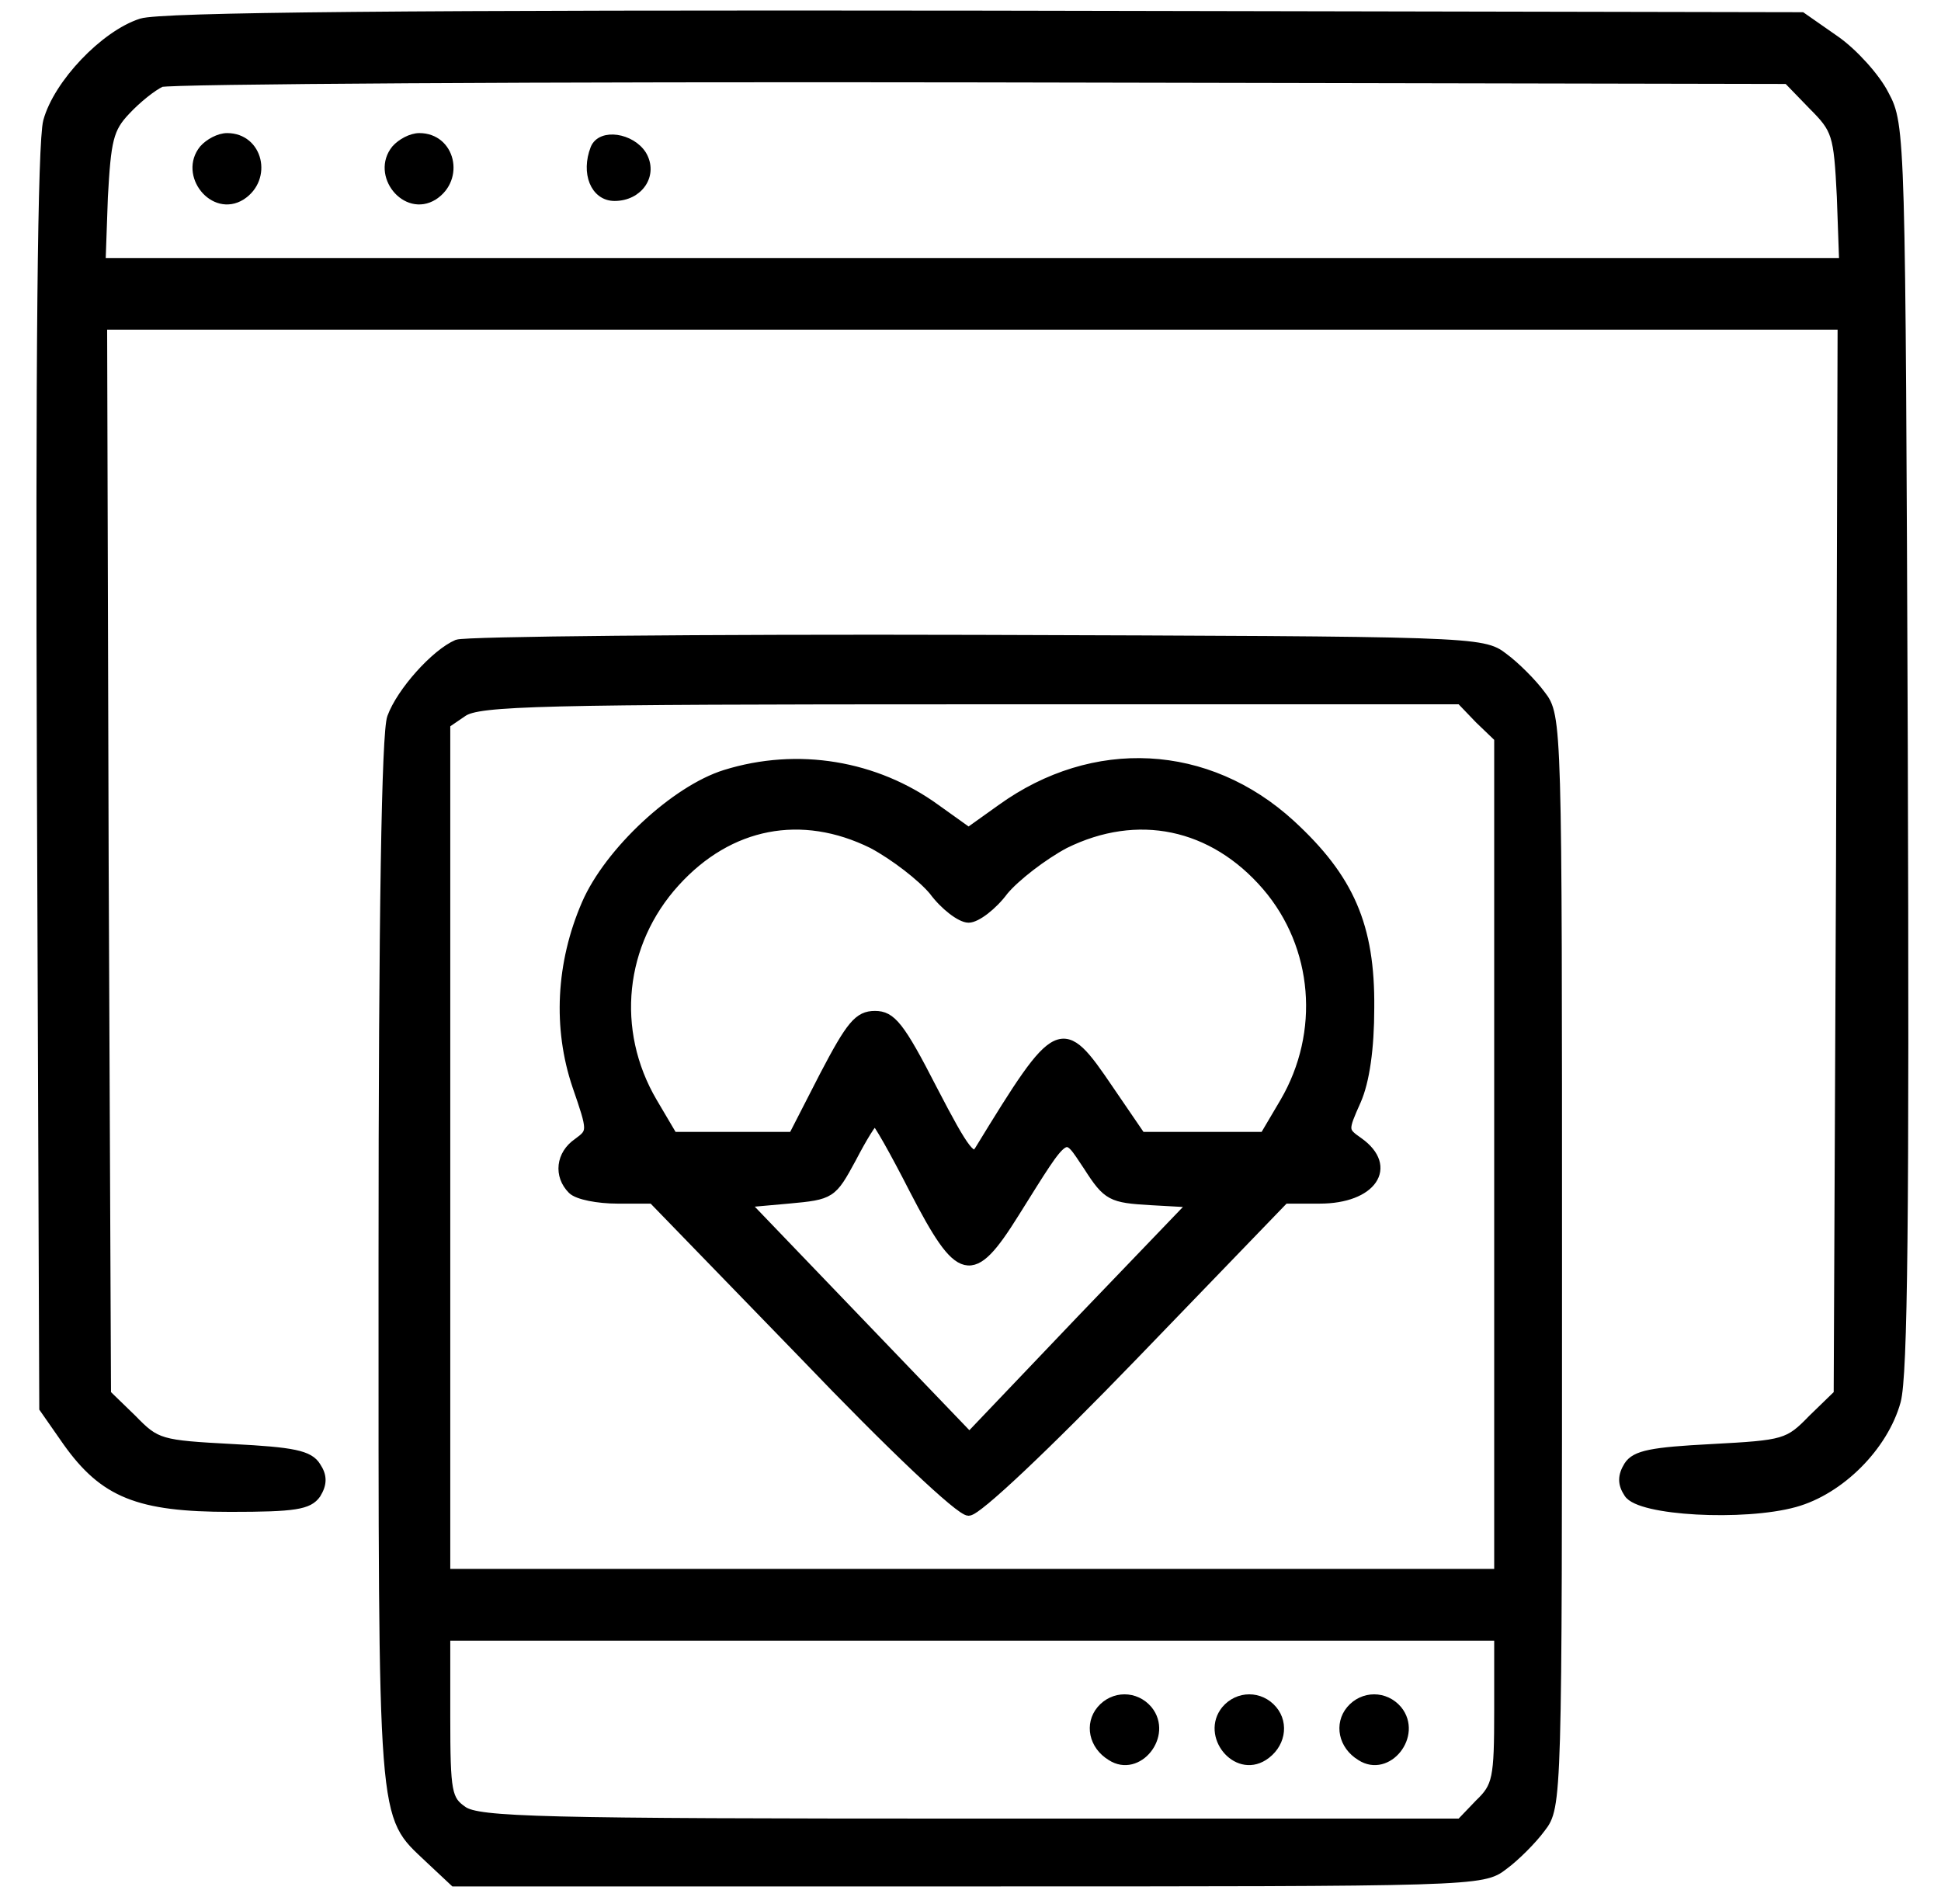
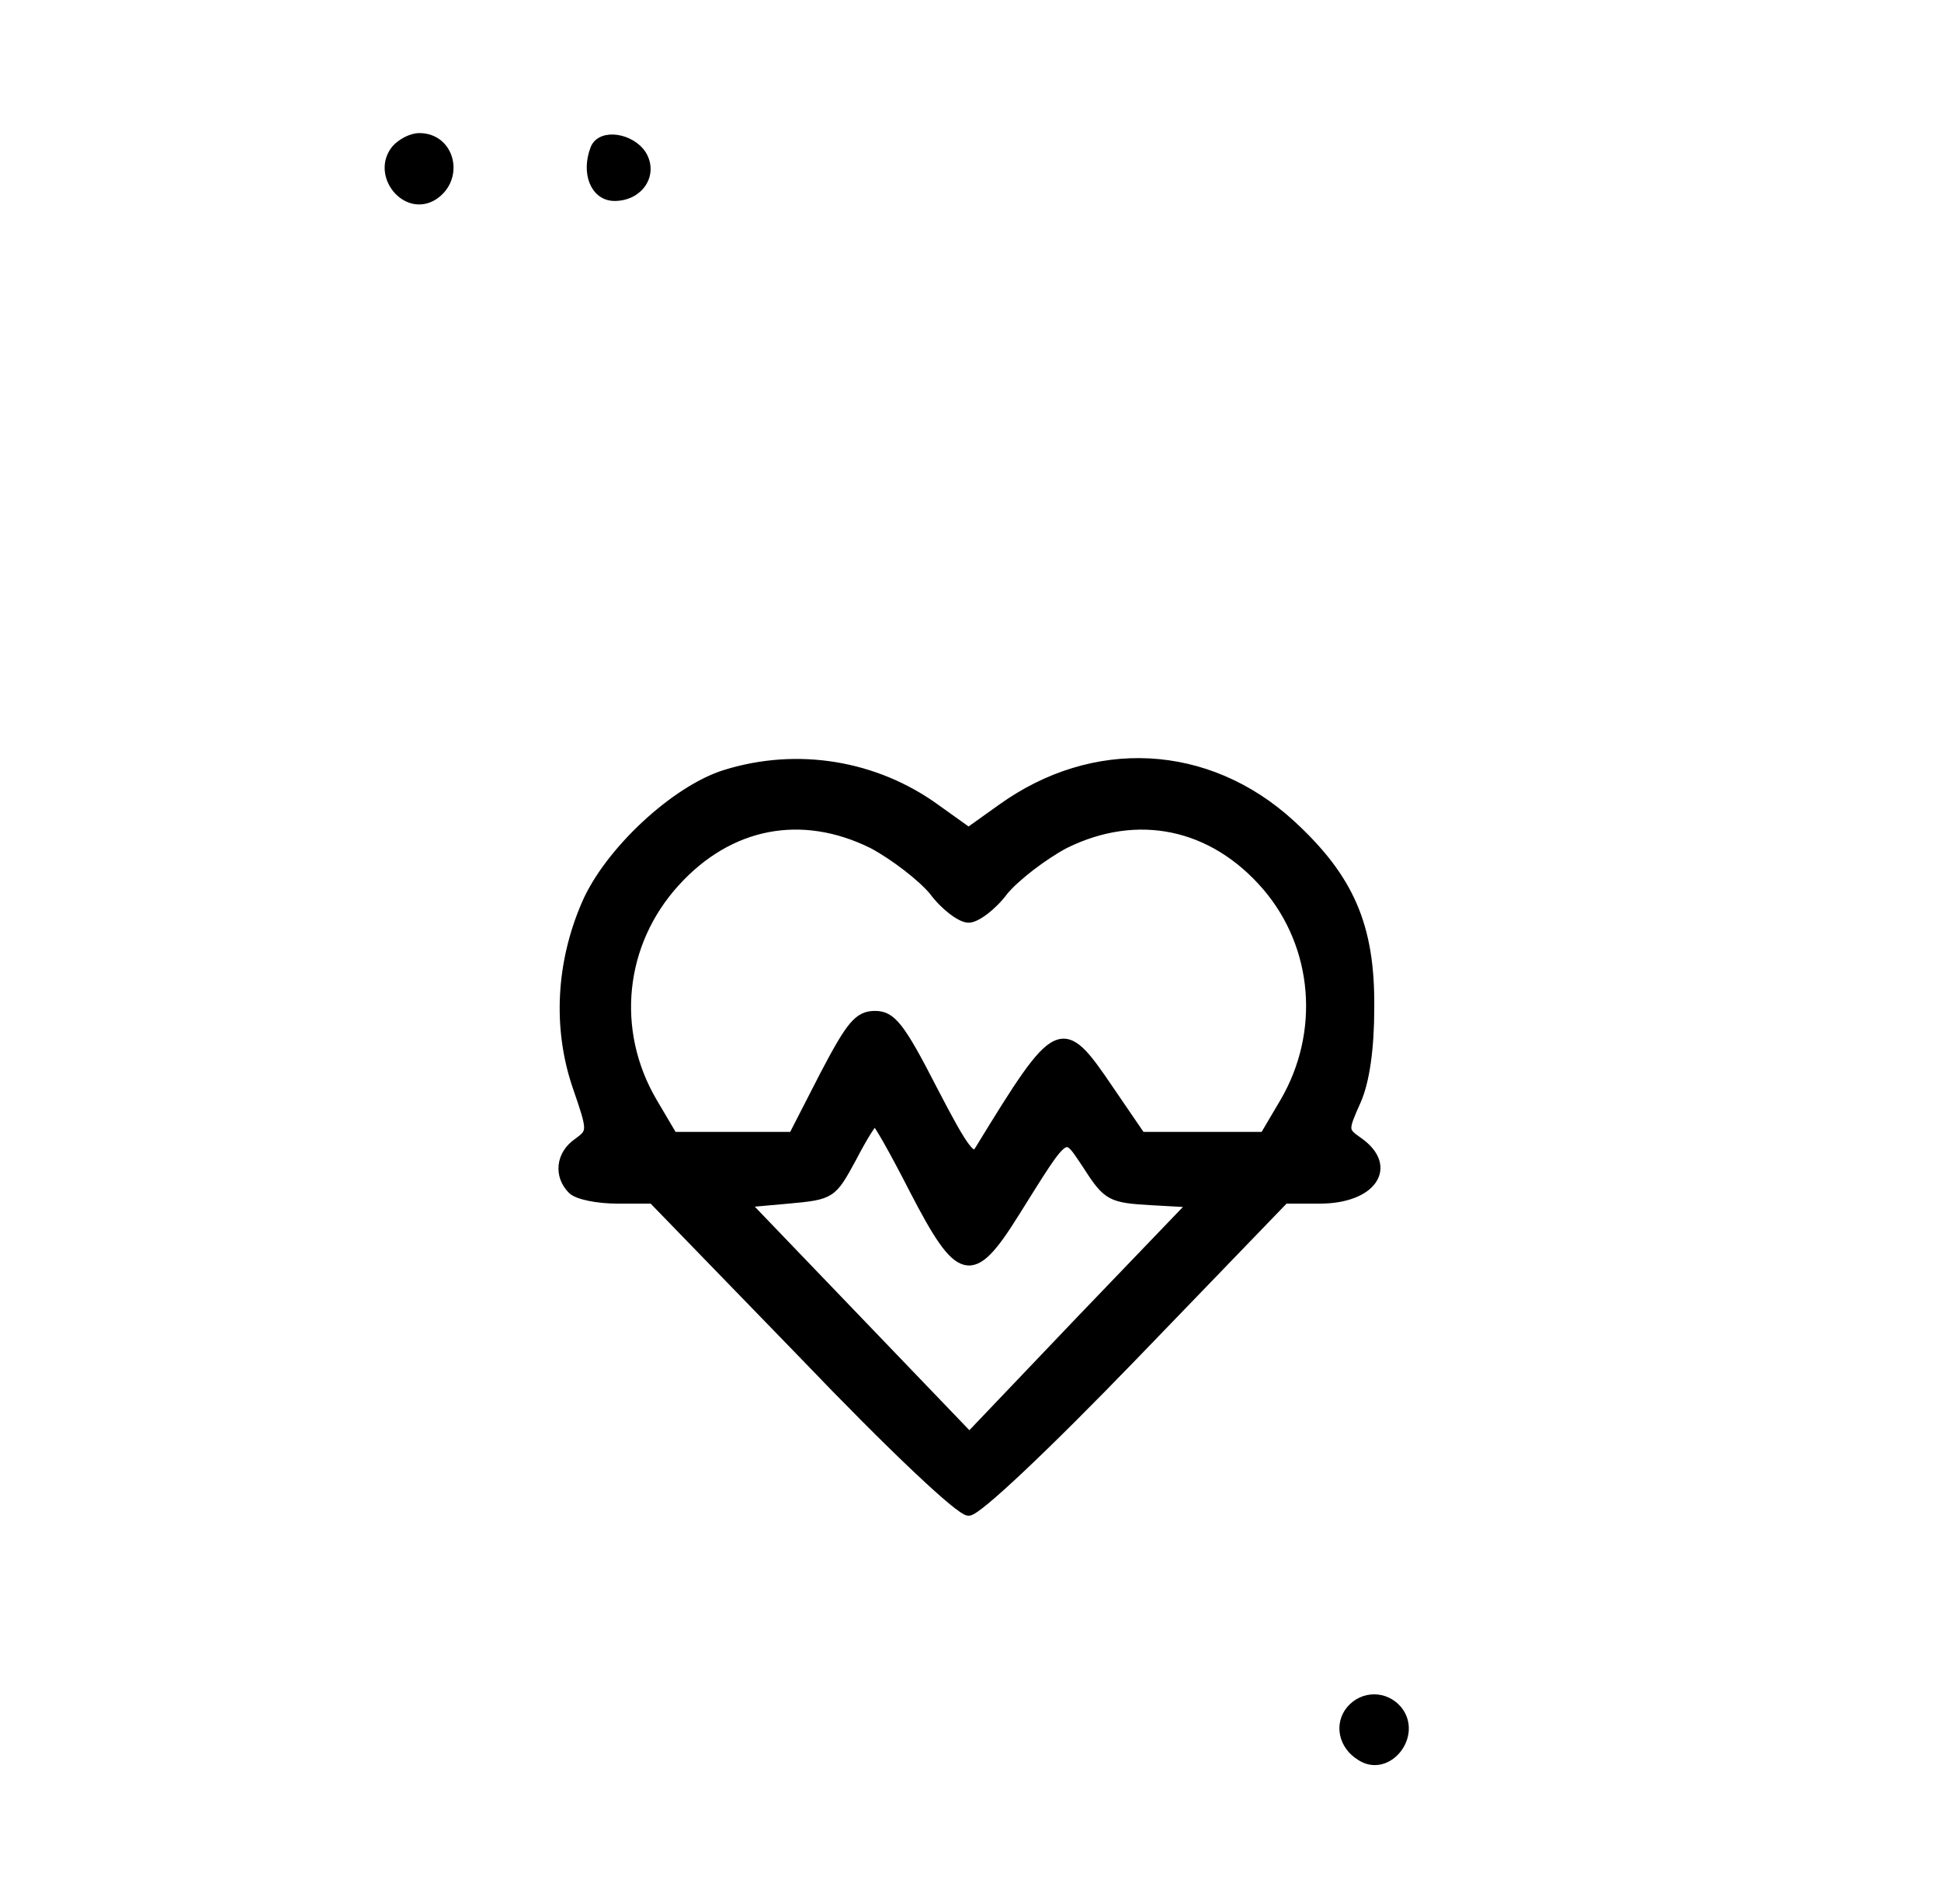
<svg xmlns="http://www.w3.org/2000/svg" width="52" height="51" viewBox="0 0 52 51" fill="none">
-   <path d="M3.79 0.619C2.807 0.933 1.553 2.249 1.281 3.253C1.135 3.817 1.072 9.377 1.114 20.914L1.177 37.719L1.804 38.618C2.786 39.997 3.706 40.373 6.172 40.373C7.907 40.373 8.263 40.311 8.472 40.018C8.639 39.746 8.639 39.537 8.472 39.287C8.283 38.973 7.845 38.889 6.235 38.806C4.291 38.701 4.187 38.68 3.539 38.012L2.849 37.343L2.786 23.025L2.745 8.708H26.05H49.355L49.313 23.025L49.25 37.343L48.56 38.012C47.913 38.68 47.808 38.701 45.864 38.806C44.255 38.889 43.816 38.973 43.628 39.266C43.461 39.537 43.461 39.746 43.628 39.997C43.92 40.478 46.721 40.624 48.08 40.248C49.292 39.914 50.462 38.743 50.797 37.531C50.985 36.841 51.027 32.577 50.985 19.995C50.922 3.608 50.922 3.357 50.483 2.542C50.253 2.082 49.647 1.413 49.167 1.079L48.268 0.452L26.405 0.41C10.854 0.389 4.312 0.452 3.79 0.619ZM48.56 2.814C49.208 3.462 49.25 3.587 49.334 5.259L49.397 7.036H26.05H2.703L2.765 5.28C2.849 3.754 2.912 3.441 3.372 2.96C3.664 2.646 4.082 2.312 4.312 2.207C4.542 2.124 14.449 2.061 26.3 2.082L47.892 2.124L48.56 2.814Z" fill="black" stroke="black" stroke-width="0.25" />
-   <path d="M5.458 4.003C4.915 4.672 5.73 5.696 6.461 5.237C7.172 4.777 6.921 3.69 6.085 3.69C5.876 3.69 5.604 3.836 5.458 4.003Z" fill="black" stroke="black" stroke-width="0.25" />
  <path d="M10.607 4.003C10.063 4.672 10.878 5.696 11.61 5.237C12.32 4.777 12.07 3.69 11.234 3.69C11.025 3.69 10.753 3.836 10.607 4.003Z" fill="black" stroke="black" stroke-width="0.25" />
  <path d="M15.942 3.983C15.691 4.631 15.942 5.258 16.464 5.258C17.112 5.258 17.509 4.673 17.196 4.15C16.903 3.69 16.109 3.565 15.942 3.983Z" fill="black" stroke="black" stroke-width="0.25" />
-   <path d="M12.251 17.257C11.666 17.508 10.746 18.532 10.496 19.221C10.349 19.619 10.266 24.426 10.266 33.81C10.266 49.11 10.224 48.567 11.499 49.779L12.168 50.406H25.942C39.528 50.406 39.716 50.406 40.28 49.967C40.594 49.737 41.053 49.278 41.283 48.964C41.722 48.4 41.722 48.212 41.722 33.79C41.722 19.368 41.722 19.18 41.283 18.615C41.053 18.302 40.594 17.842 40.28 17.612C39.716 17.173 39.486 17.173 26.193 17.131C18.752 17.11 12.481 17.173 12.251 17.257ZM39.632 19.263L40.155 19.765V30.968V42.15H26.046H11.938V30.78V19.389L12.398 19.075C12.816 18.782 14.446 18.741 26.005 18.741H39.131L39.632 19.263ZM40.155 45.808C40.155 47.647 40.113 47.856 39.632 48.316L39.131 48.839H26.005C14.446 48.839 12.816 48.797 12.398 48.504C11.98 48.212 11.938 48.023 11.938 45.996V43.822H26.046H40.155V45.808Z" fill="black" stroke="black" stroke-width="0.25" />
  <path d="M19.428 20.746C18.09 21.164 16.314 22.815 15.707 24.215C15.018 25.804 14.934 27.539 15.457 29.085C15.875 30.298 15.875 30.319 15.477 30.611C15.018 30.925 14.955 31.489 15.331 31.865C15.477 32.011 16.021 32.116 16.544 32.116H17.484L21.539 36.296C23.901 38.763 25.719 40.477 25.949 40.477C26.179 40.477 27.997 38.763 30.38 36.296L34.414 32.116H35.355C36.755 32.116 37.34 31.259 36.4 30.59C35.982 30.298 35.982 30.277 36.337 29.482C36.567 28.96 36.692 28.082 36.692 26.995C36.713 24.8 36.149 23.526 34.581 22.083C32.345 20.035 29.293 19.889 26.827 21.665L25.949 22.292L25.071 21.665C23.462 20.495 21.372 20.14 19.428 20.746ZM23.378 22.606C23.963 22.919 24.695 23.484 25.009 23.86C25.301 24.257 25.74 24.591 25.949 24.591C26.158 24.591 26.597 24.257 26.89 23.86C27.203 23.484 27.935 22.919 28.52 22.606C30.464 21.644 32.491 22.062 33.933 23.735C35.313 25.344 35.501 27.664 34.414 29.524L33.871 30.444H32.219H30.568L29.711 29.19C28.436 27.309 28.353 27.351 26.242 30.799C26.054 31.113 25.866 30.883 24.988 29.19C24.11 27.476 23.88 27.204 23.441 27.204C23.002 27.204 22.793 27.455 22.082 28.814L21.246 30.444H19.637H18.027L17.484 29.524C16.355 27.601 16.606 25.26 18.09 23.63C19.532 22.041 21.476 21.665 23.378 22.606ZM24.486 31.865C25.719 34.248 26.033 34.332 27.182 32.492C28.625 30.193 28.499 30.277 29.147 31.238C29.669 32.053 29.774 32.095 30.84 32.158L31.969 32.221L28.959 35.356L25.97 38.491L22.96 35.356L19.95 32.221L21.121 32.116C22.27 32.011 22.291 31.991 22.814 31.029C23.107 30.465 23.378 30.026 23.441 30.026C23.504 30.026 23.963 30.841 24.486 31.865Z" fill="black" stroke="black" stroke-width="0.25" />
-   <path d="M29.499 45.808C29.185 46.184 29.29 46.749 29.771 47.041C30.481 47.501 31.297 46.477 30.753 45.808C30.419 45.411 29.833 45.411 29.499 45.808Z" fill="black" stroke="black" stroke-width="0.25" />
-   <path d="M32.841 45.808C32.298 46.477 33.113 47.501 33.844 47.041C34.304 46.749 34.409 46.184 34.095 45.808C33.761 45.411 33.175 45.411 32.841 45.808Z" fill="black" stroke="black" stroke-width="0.25" />
  <path d="M36.186 45.808C35.873 46.184 35.977 46.749 36.458 47.041C37.169 47.501 37.984 46.477 37.441 45.808C37.106 45.411 36.521 45.411 36.186 45.808Z" fill="black" stroke="black" stroke-width="0.25" />
</svg>